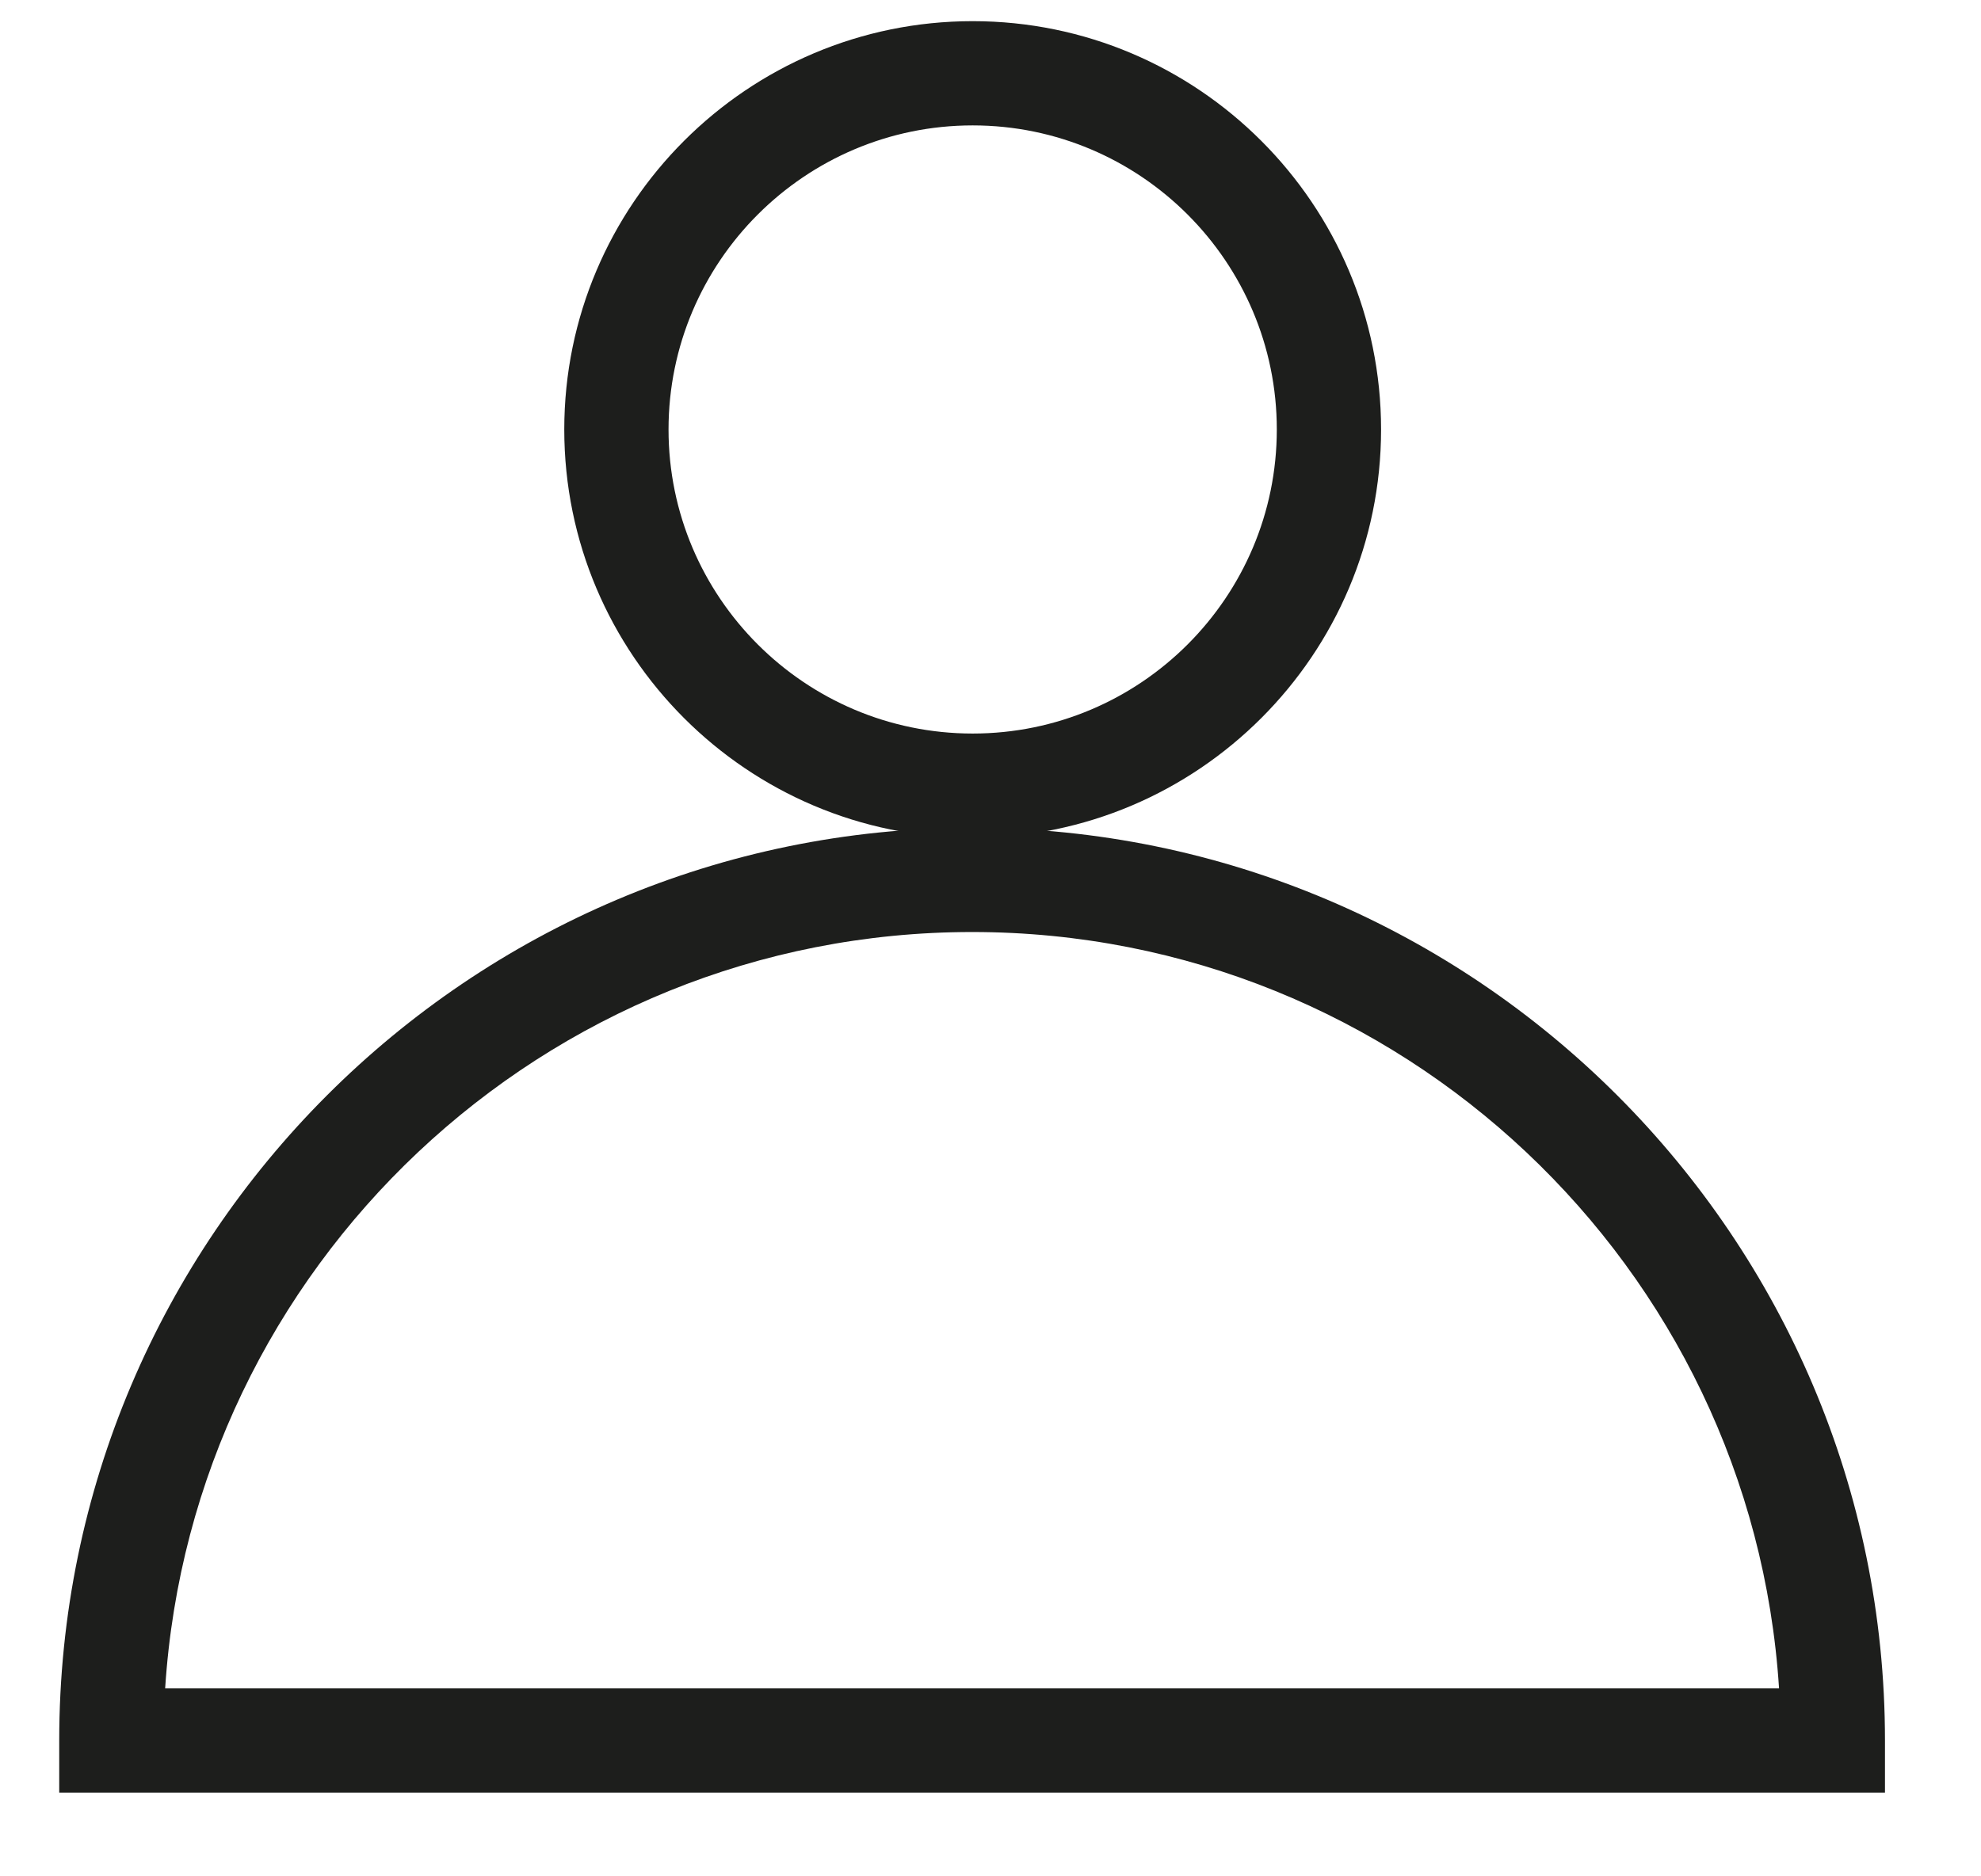
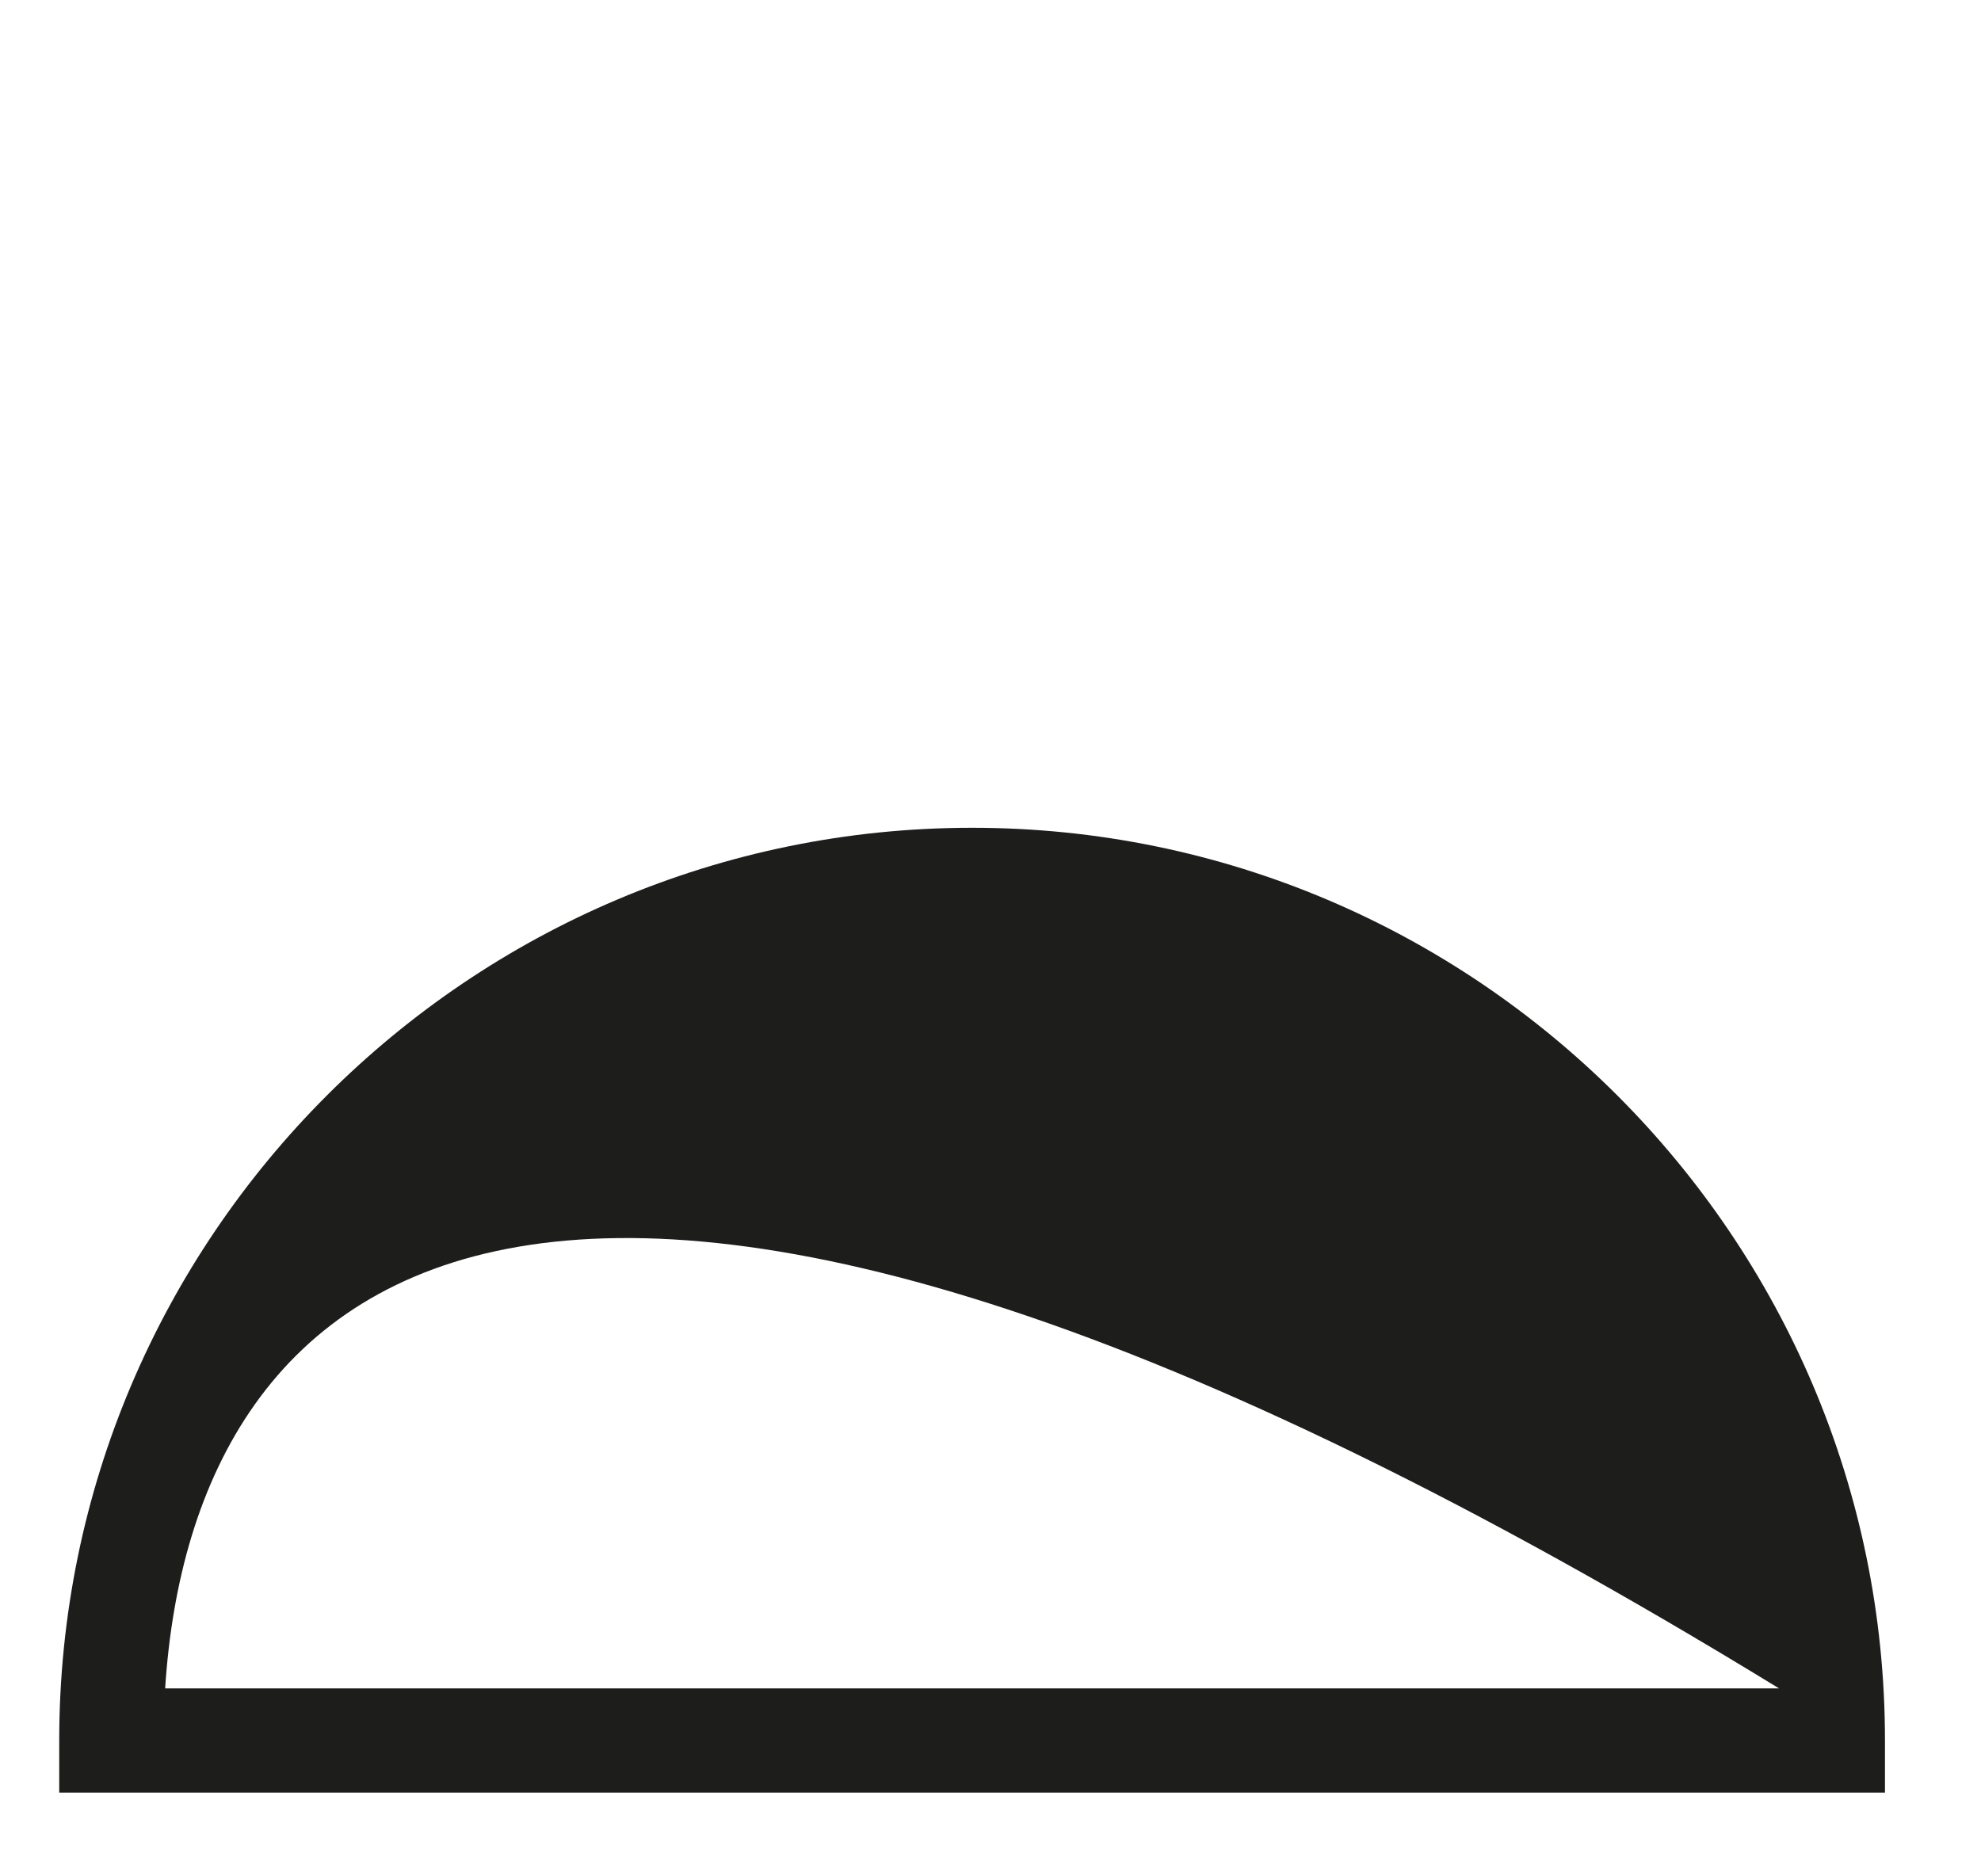
<svg xmlns="http://www.w3.org/2000/svg" width="19px" height="18px" viewBox="0 0 19 18" version="1.1">
  <title>Group 2</title>
  <desc>Created with Sketch.</desc>
  <g id="Page-1" stroke="none" stroke-width="1" fill="none" fill-rule="evenodd">
    <g id="customized-to-your-brand_grafika_01" transform="translate(-131, -117)" fill="#1D1E1C">
      <g id="Group-2" transform="translate(131.568, 117.203)">
-         <path d="M8.761,1 C7.153,1 5.844,2.309 5.844,3.917 C5.844,5.526 7.153,6.834 8.761,6.834 C10.37,6.834 11.678,5.526 11.678,3.917 C11.678,2.309 10.37,1 8.761,1 Z M8.761,7.834 C6.601,7.834 4.844,6.077 4.844,3.917 C4.844,1.757 6.601,0 8.761,0 C10.921,0 12.678,1.757 12.678,3.917 C12.678,6.077 10.921,7.834 8.761,7.834 L8.761,7.834 Z" id="Fill-26" />
        <g id="Fill-37" transform="translate(0, 7.738)">
-           <path d="M1.016,8.256 L16.495,8.256 C16.237,4.211 12.865,1 8.756,1 C4.648,1 1.275,4.211 1.016,8.256 Z M17.511,9.256 L-1.42108547e-14,9.256 L-1.42108547e-14,8.756 C-1.42108547e-14,3.928 3.928,1.42108547e-14 8.756,1.42108547e-14 C13.583,1.42108547e-14 17.511,3.928 17.511,8.756 L17.511,9.256 L17.511,9.256 Z" id="Fill-27" />
+           <path d="M1.016,8.256 L16.495,8.256 C4.648,1 1.275,4.211 1.016,8.256 Z M17.511,9.256 L-1.42108547e-14,9.256 L-1.42108547e-14,8.756 C-1.42108547e-14,3.928 3.928,1.42108547e-14 8.756,1.42108547e-14 C13.583,1.42108547e-14 17.511,3.928 17.511,8.756 L17.511,9.256 L17.511,9.256 Z" id="Fill-27" />
        </g>
      </g>
    </g>
  </g>
</svg>